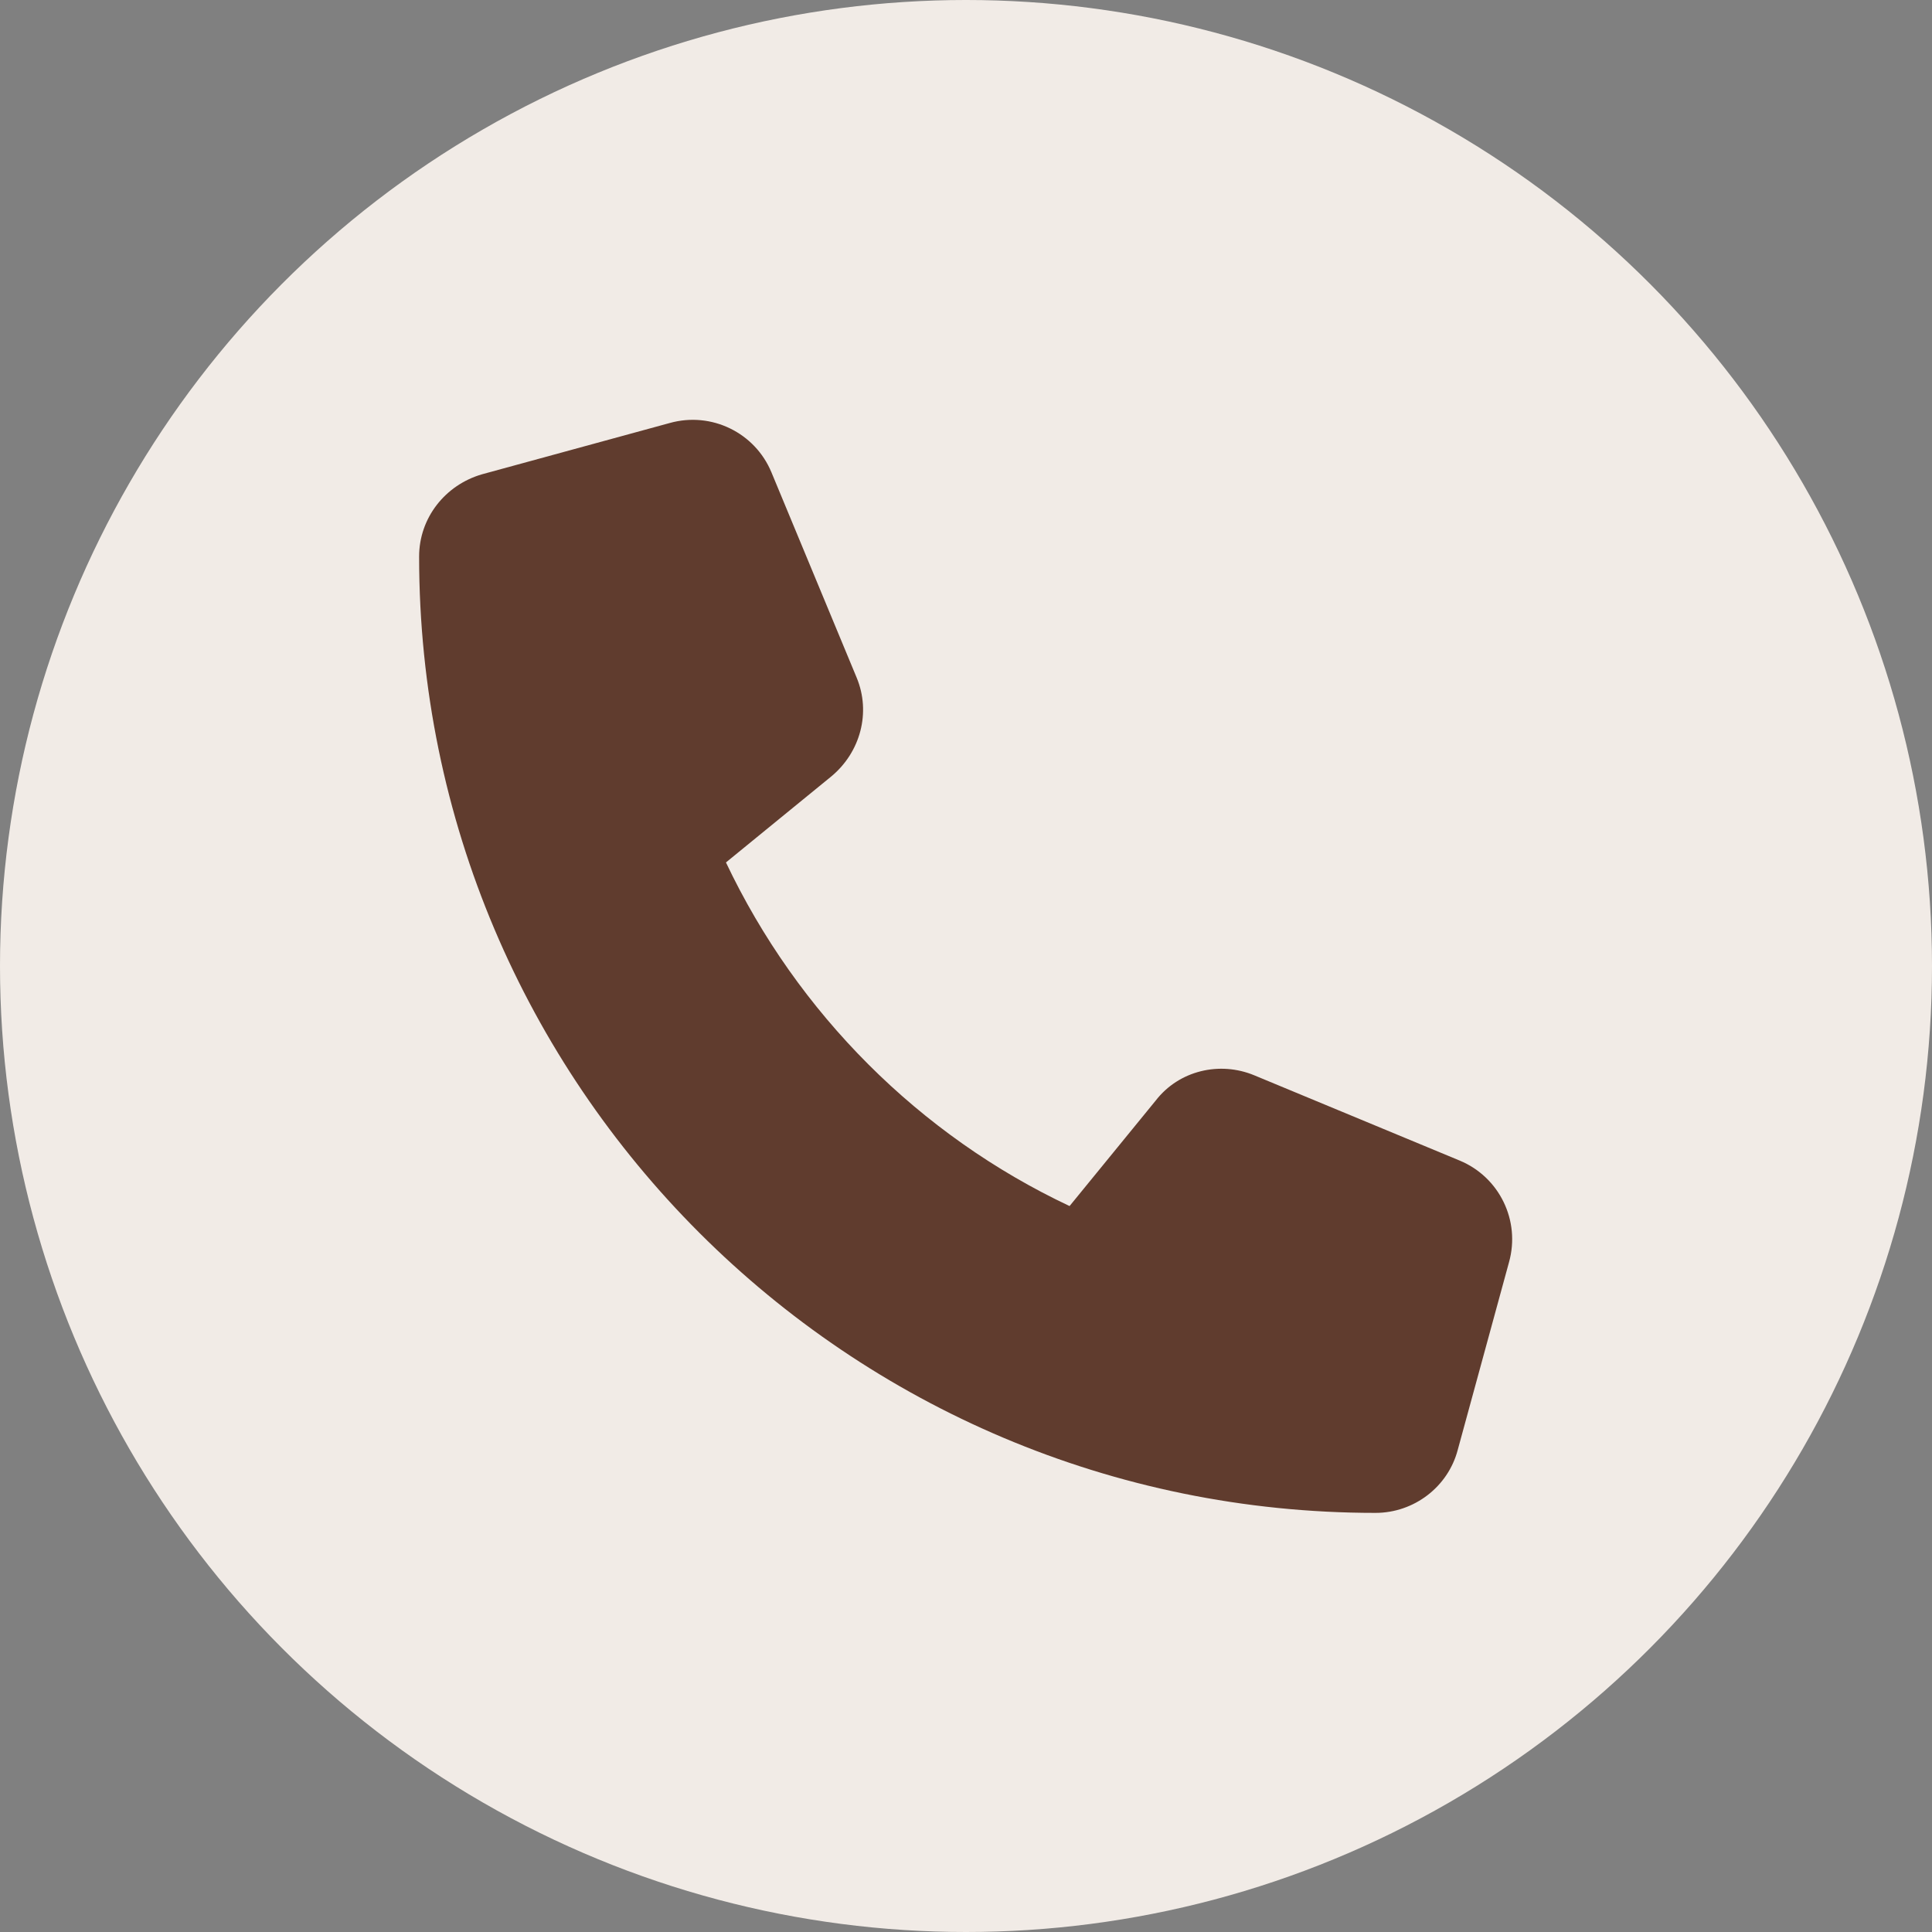
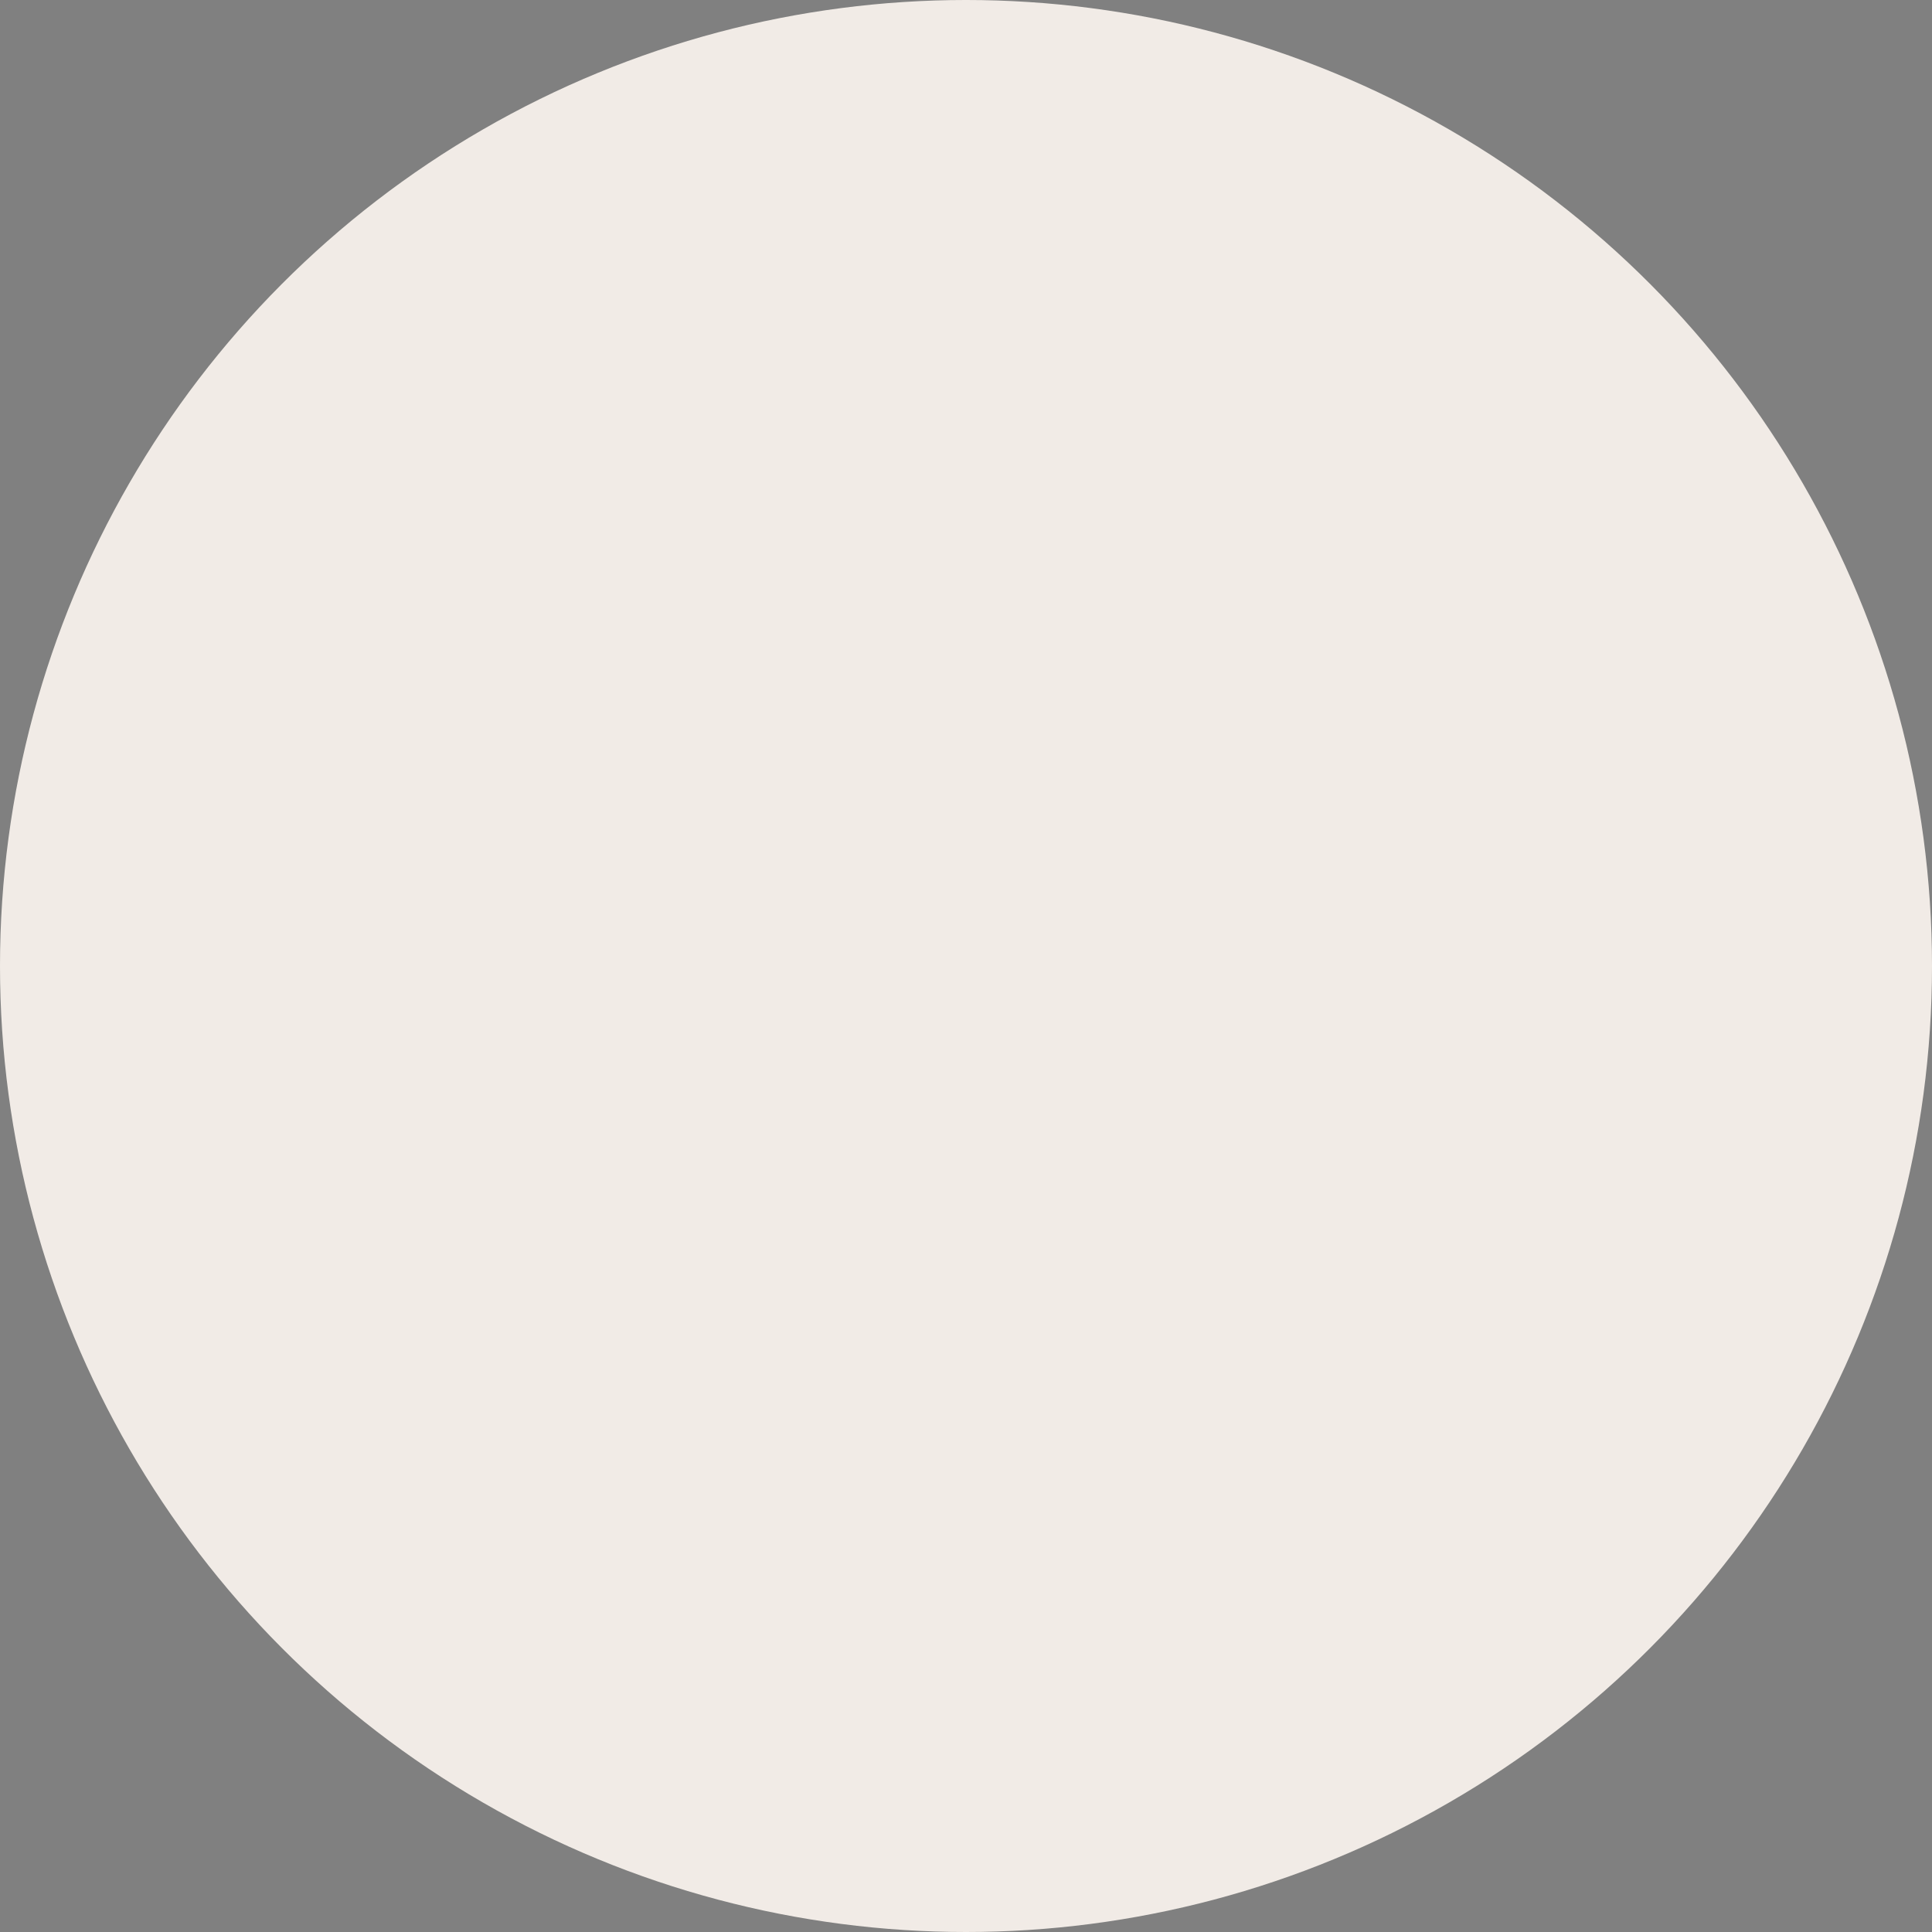
<svg xmlns="http://www.w3.org/2000/svg" id="Calque_1" data-name="Calque 1" viewBox="0 0 19.96 19.96">
  <rect x="0" y="0" width="19.96" height="19.96" fill="#808080" stroke="none" />
  <defs>
    <style>
      .cls-1 {
        fill: #603c2e;
      }

      .cls-1, .cls-2 {
        stroke-width: 0px;
      }

      .cls-2 {
        fill: #f1ebe6;
      }
    </style>
  </defs>
  <circle class="cls-2" cx="9.98" cy="9.98" r="9.98" />
-   <path class="cls-1" d="M7.97,4.88c-.17-.41-.62-.63-1.05-.51l-1.94.53c-.38.11-.65.45-.65.85,0,5.46,4.43,9.88,9.88,9.88.4,0,.75-.27.85-.65l.53-1.94c.12-.43-.1-.88-.51-1.05l-2.12-.88c-.36-.15-.78-.05-1.02.26l-.89,1.09c-1.55-.73-2.81-1.99-3.55-3.55l1.09-.89c.3-.25.41-.66.26-1.02l-.88-2.12h0Z" />
</svg>